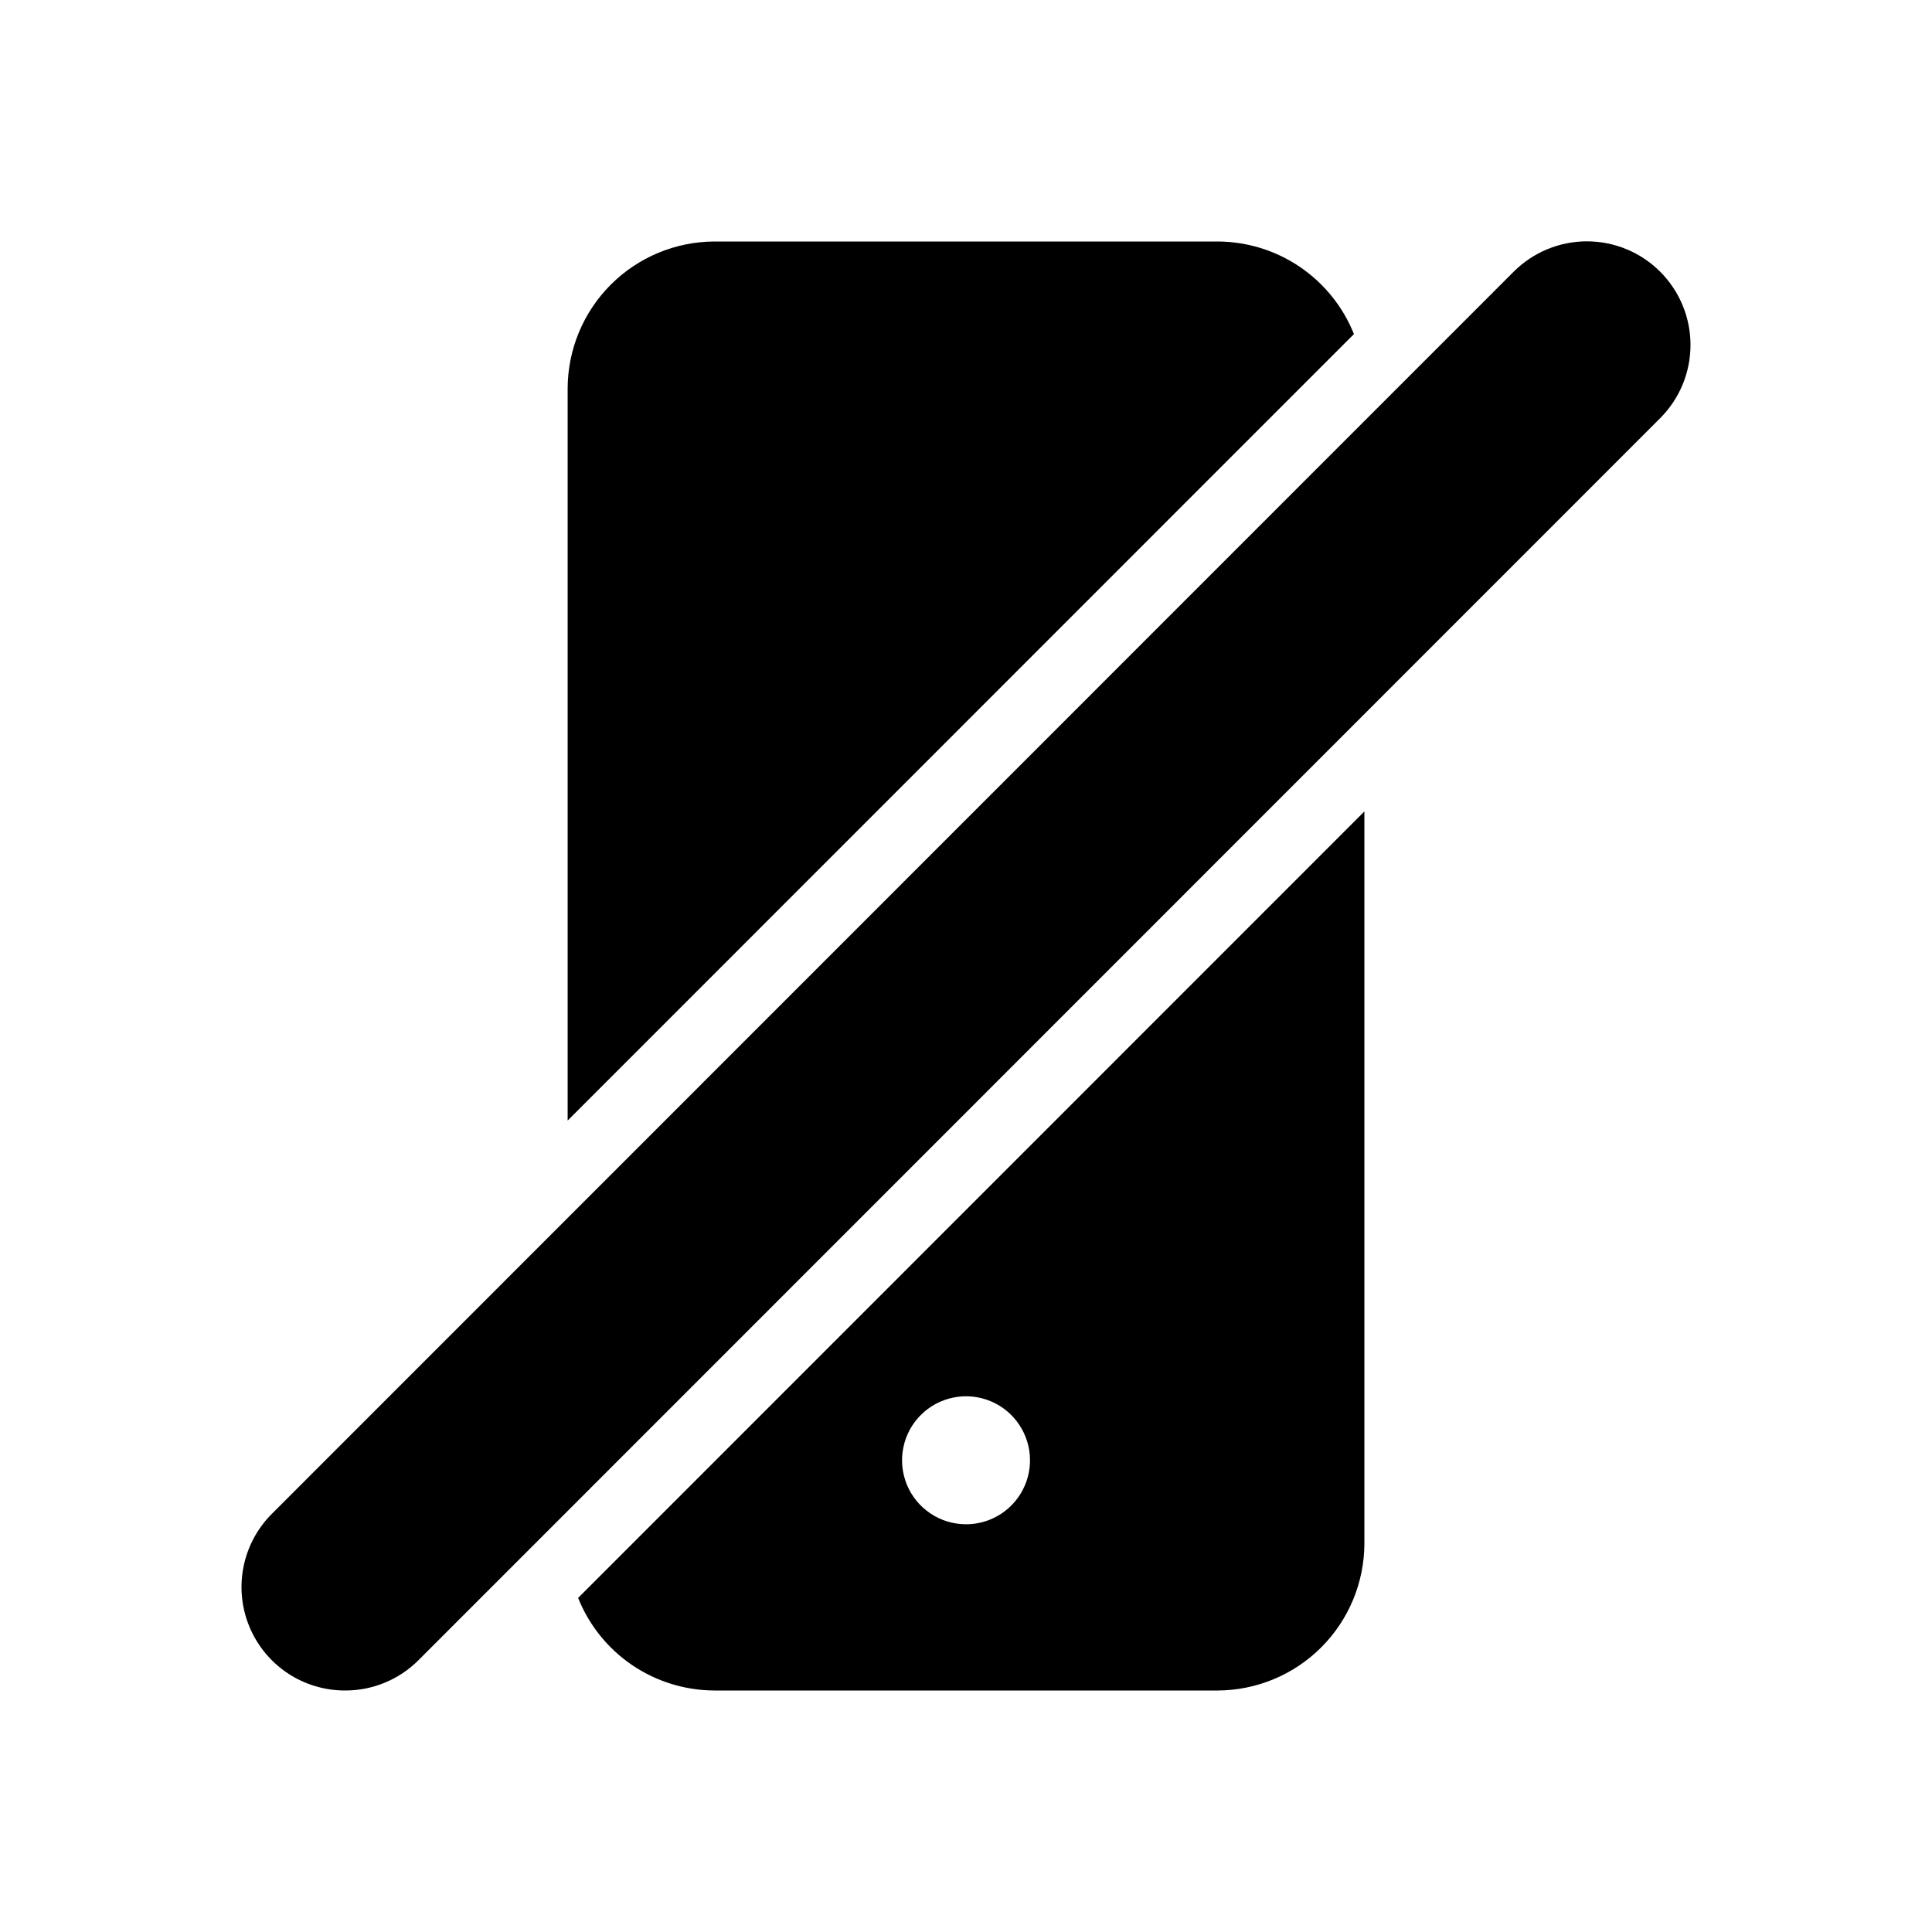
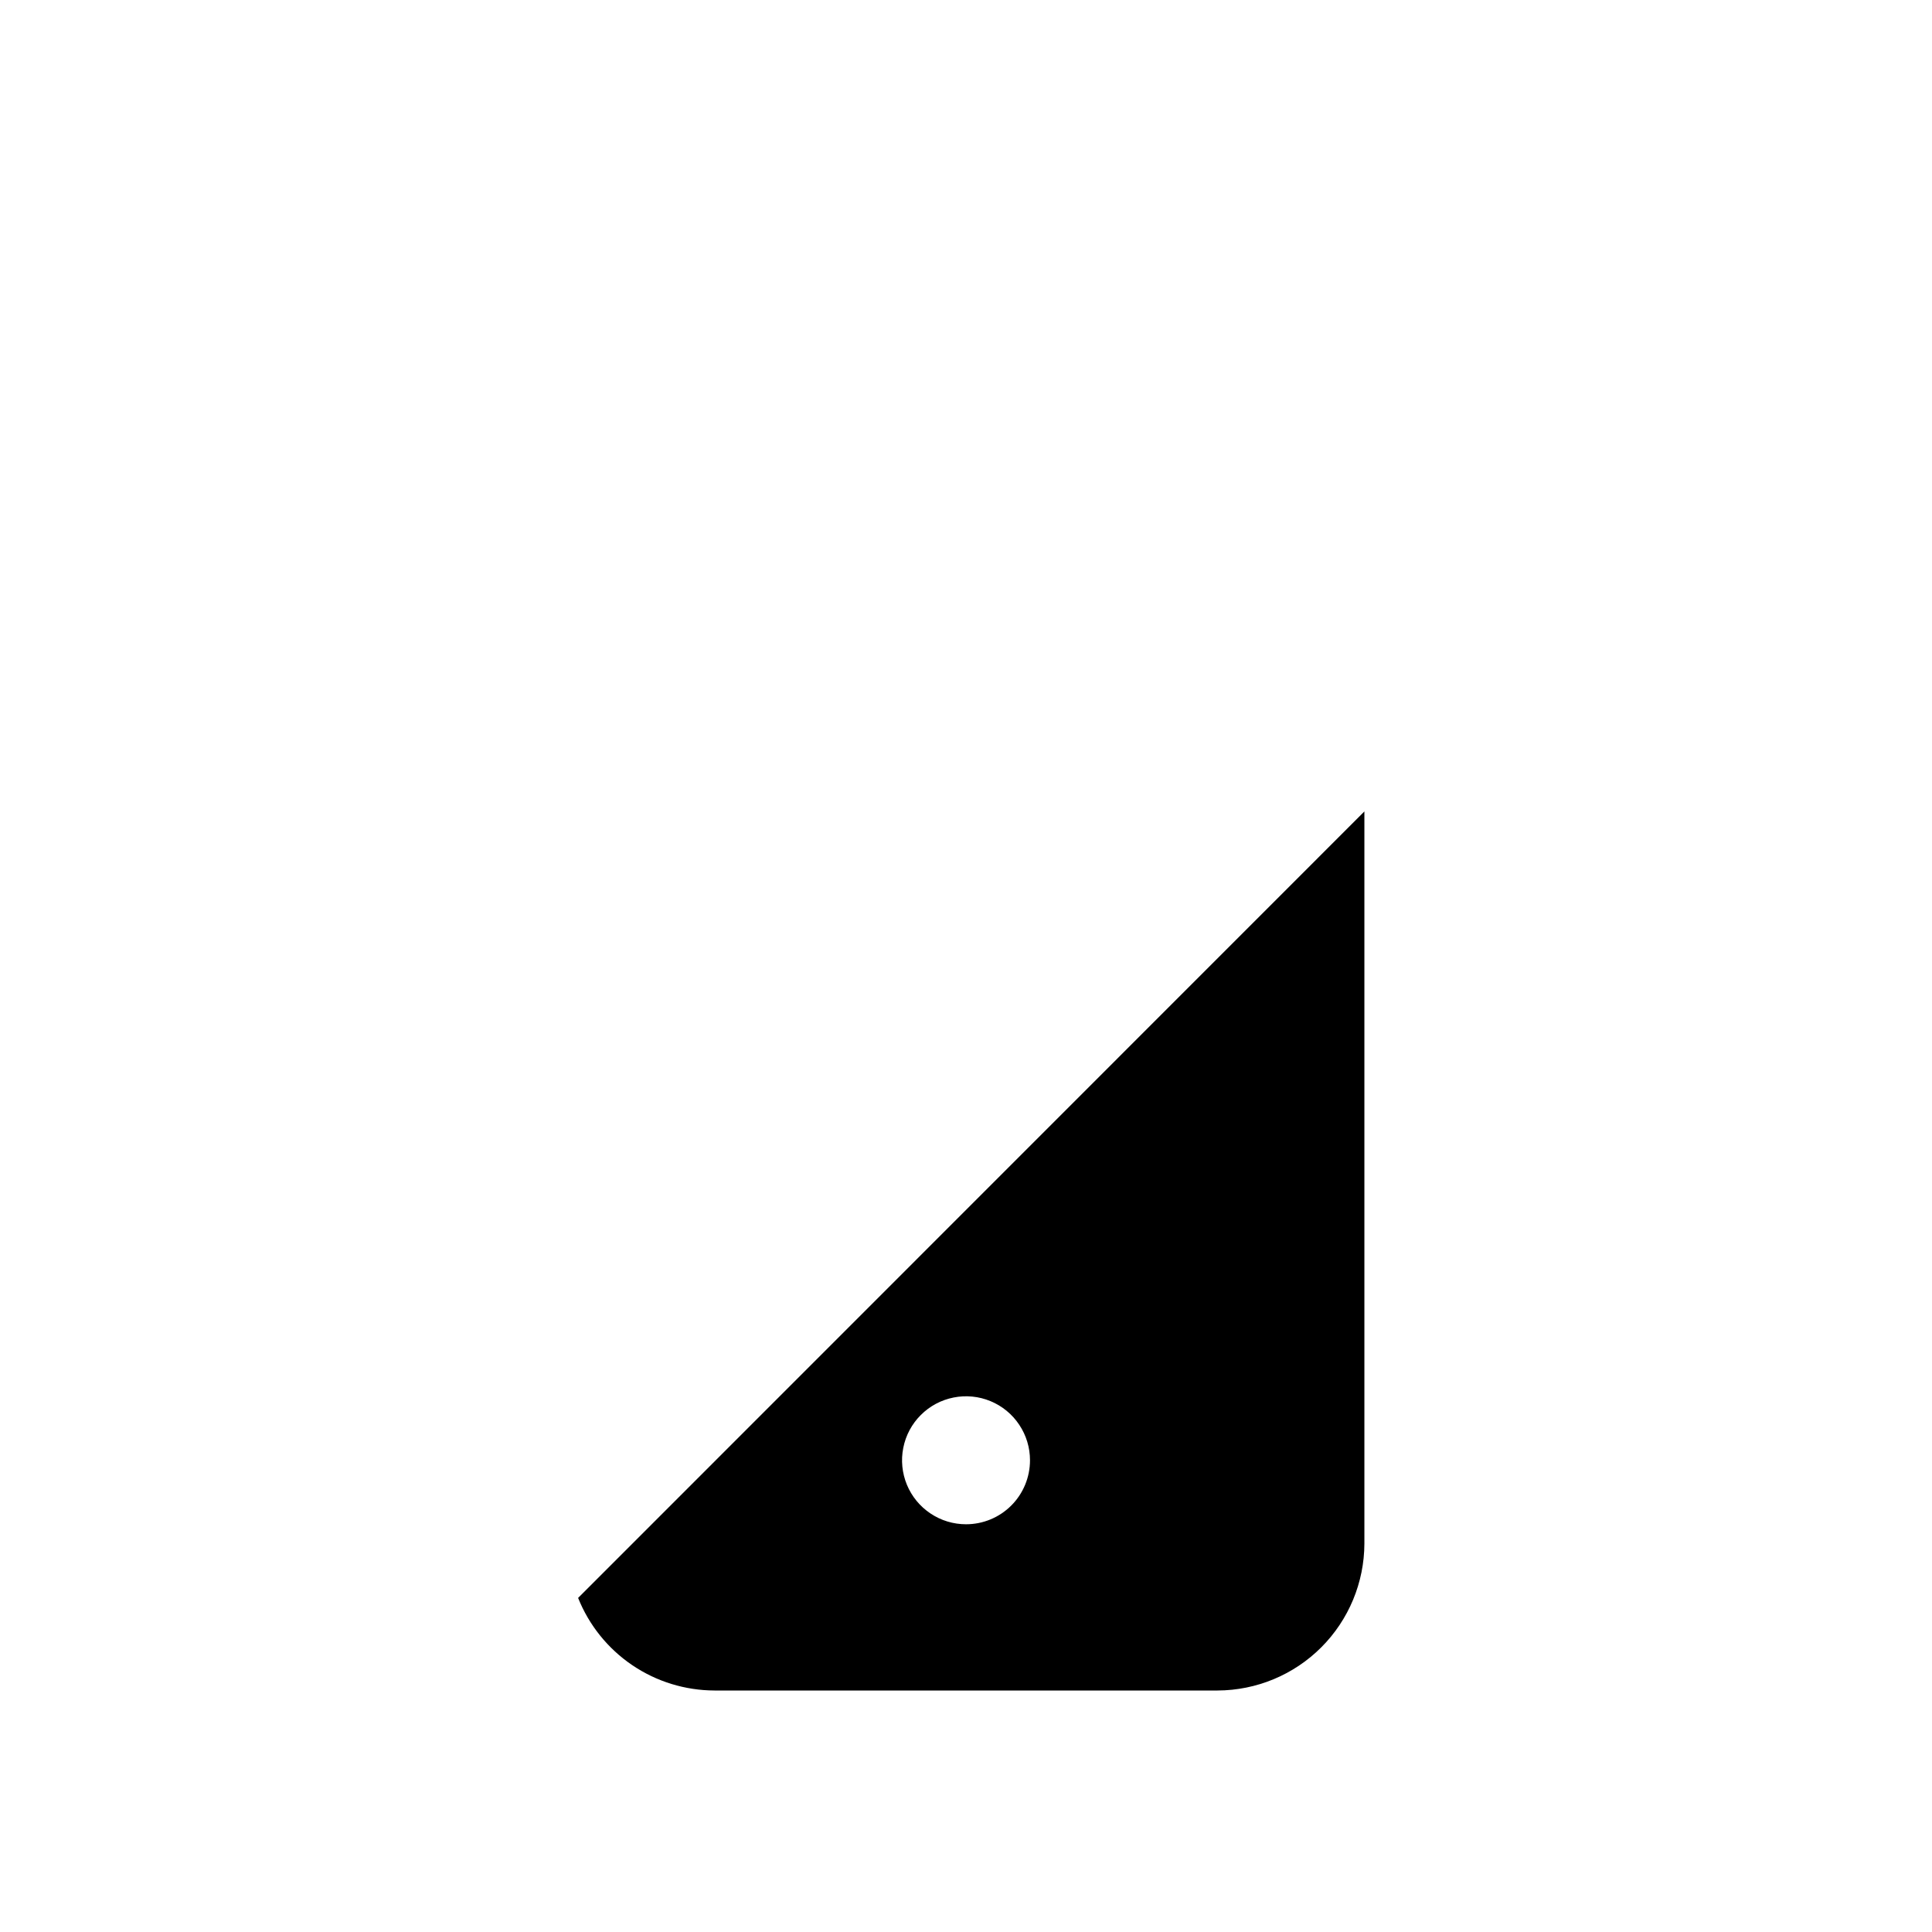
<svg xmlns="http://www.w3.org/2000/svg" width="48" height="48" viewBox="0 0 48 48" fill="none">
-   <path d="M33.638 8.3C33.367 7.622 32.899 7.041 32.295 6.631C31.692 6.221 30.979 6.002 30.249 6H17.752C16.785 6.003 15.859 6.388 15.175 7.072C14.491 7.756 14.106 8.683 14.103 9.65V27.84L33.638 8.3Z" fill="black" />
  <path d="M14.363 39.7C14.634 40.378 15.102 40.959 15.706 41.369C16.31 41.779 17.023 41.998 17.752 42H30.249C31.216 41.997 32.143 41.612 32.826 40.928C33.51 40.244 33.895 39.317 33.898 38.35V20.16L14.363 39.7ZM24.001 37.87C23.686 37.87 23.379 37.777 23.118 37.602C22.856 37.427 22.652 37.179 22.532 36.889C22.412 36.598 22.38 36.278 22.442 35.97C22.503 35.661 22.654 35.378 22.877 35.156C23.099 34.933 23.382 34.782 23.691 34.721C23.999 34.659 24.319 34.691 24.609 34.811C24.899 34.931 25.148 35.135 25.322 35.397C25.497 35.658 25.59 35.965 25.59 36.28C25.59 36.702 25.423 37.106 25.125 37.404C24.827 37.703 24.422 37.87 24.001 37.87Z" fill="black" />
-   <path d="M8.575 42C8.066 42.001 7.568 41.851 7.144 41.569C6.721 41.286 6.391 40.885 6.196 40.414C6.001 39.944 5.95 39.426 6.05 38.927C6.149 38.428 6.395 37.969 6.755 37.61L37.607 6.75C38.09 6.267 38.744 5.996 39.427 5.996C40.109 5.996 40.764 6.267 41.246 6.75C41.729 7.233 42 7.887 42 8.57C42 9.253 41.729 9.907 41.246 10.39L10.394 41.25C10.155 41.489 9.871 41.678 9.559 41.806C9.247 41.935 8.912 42.001 8.575 42Z" fill="black" />
</svg>